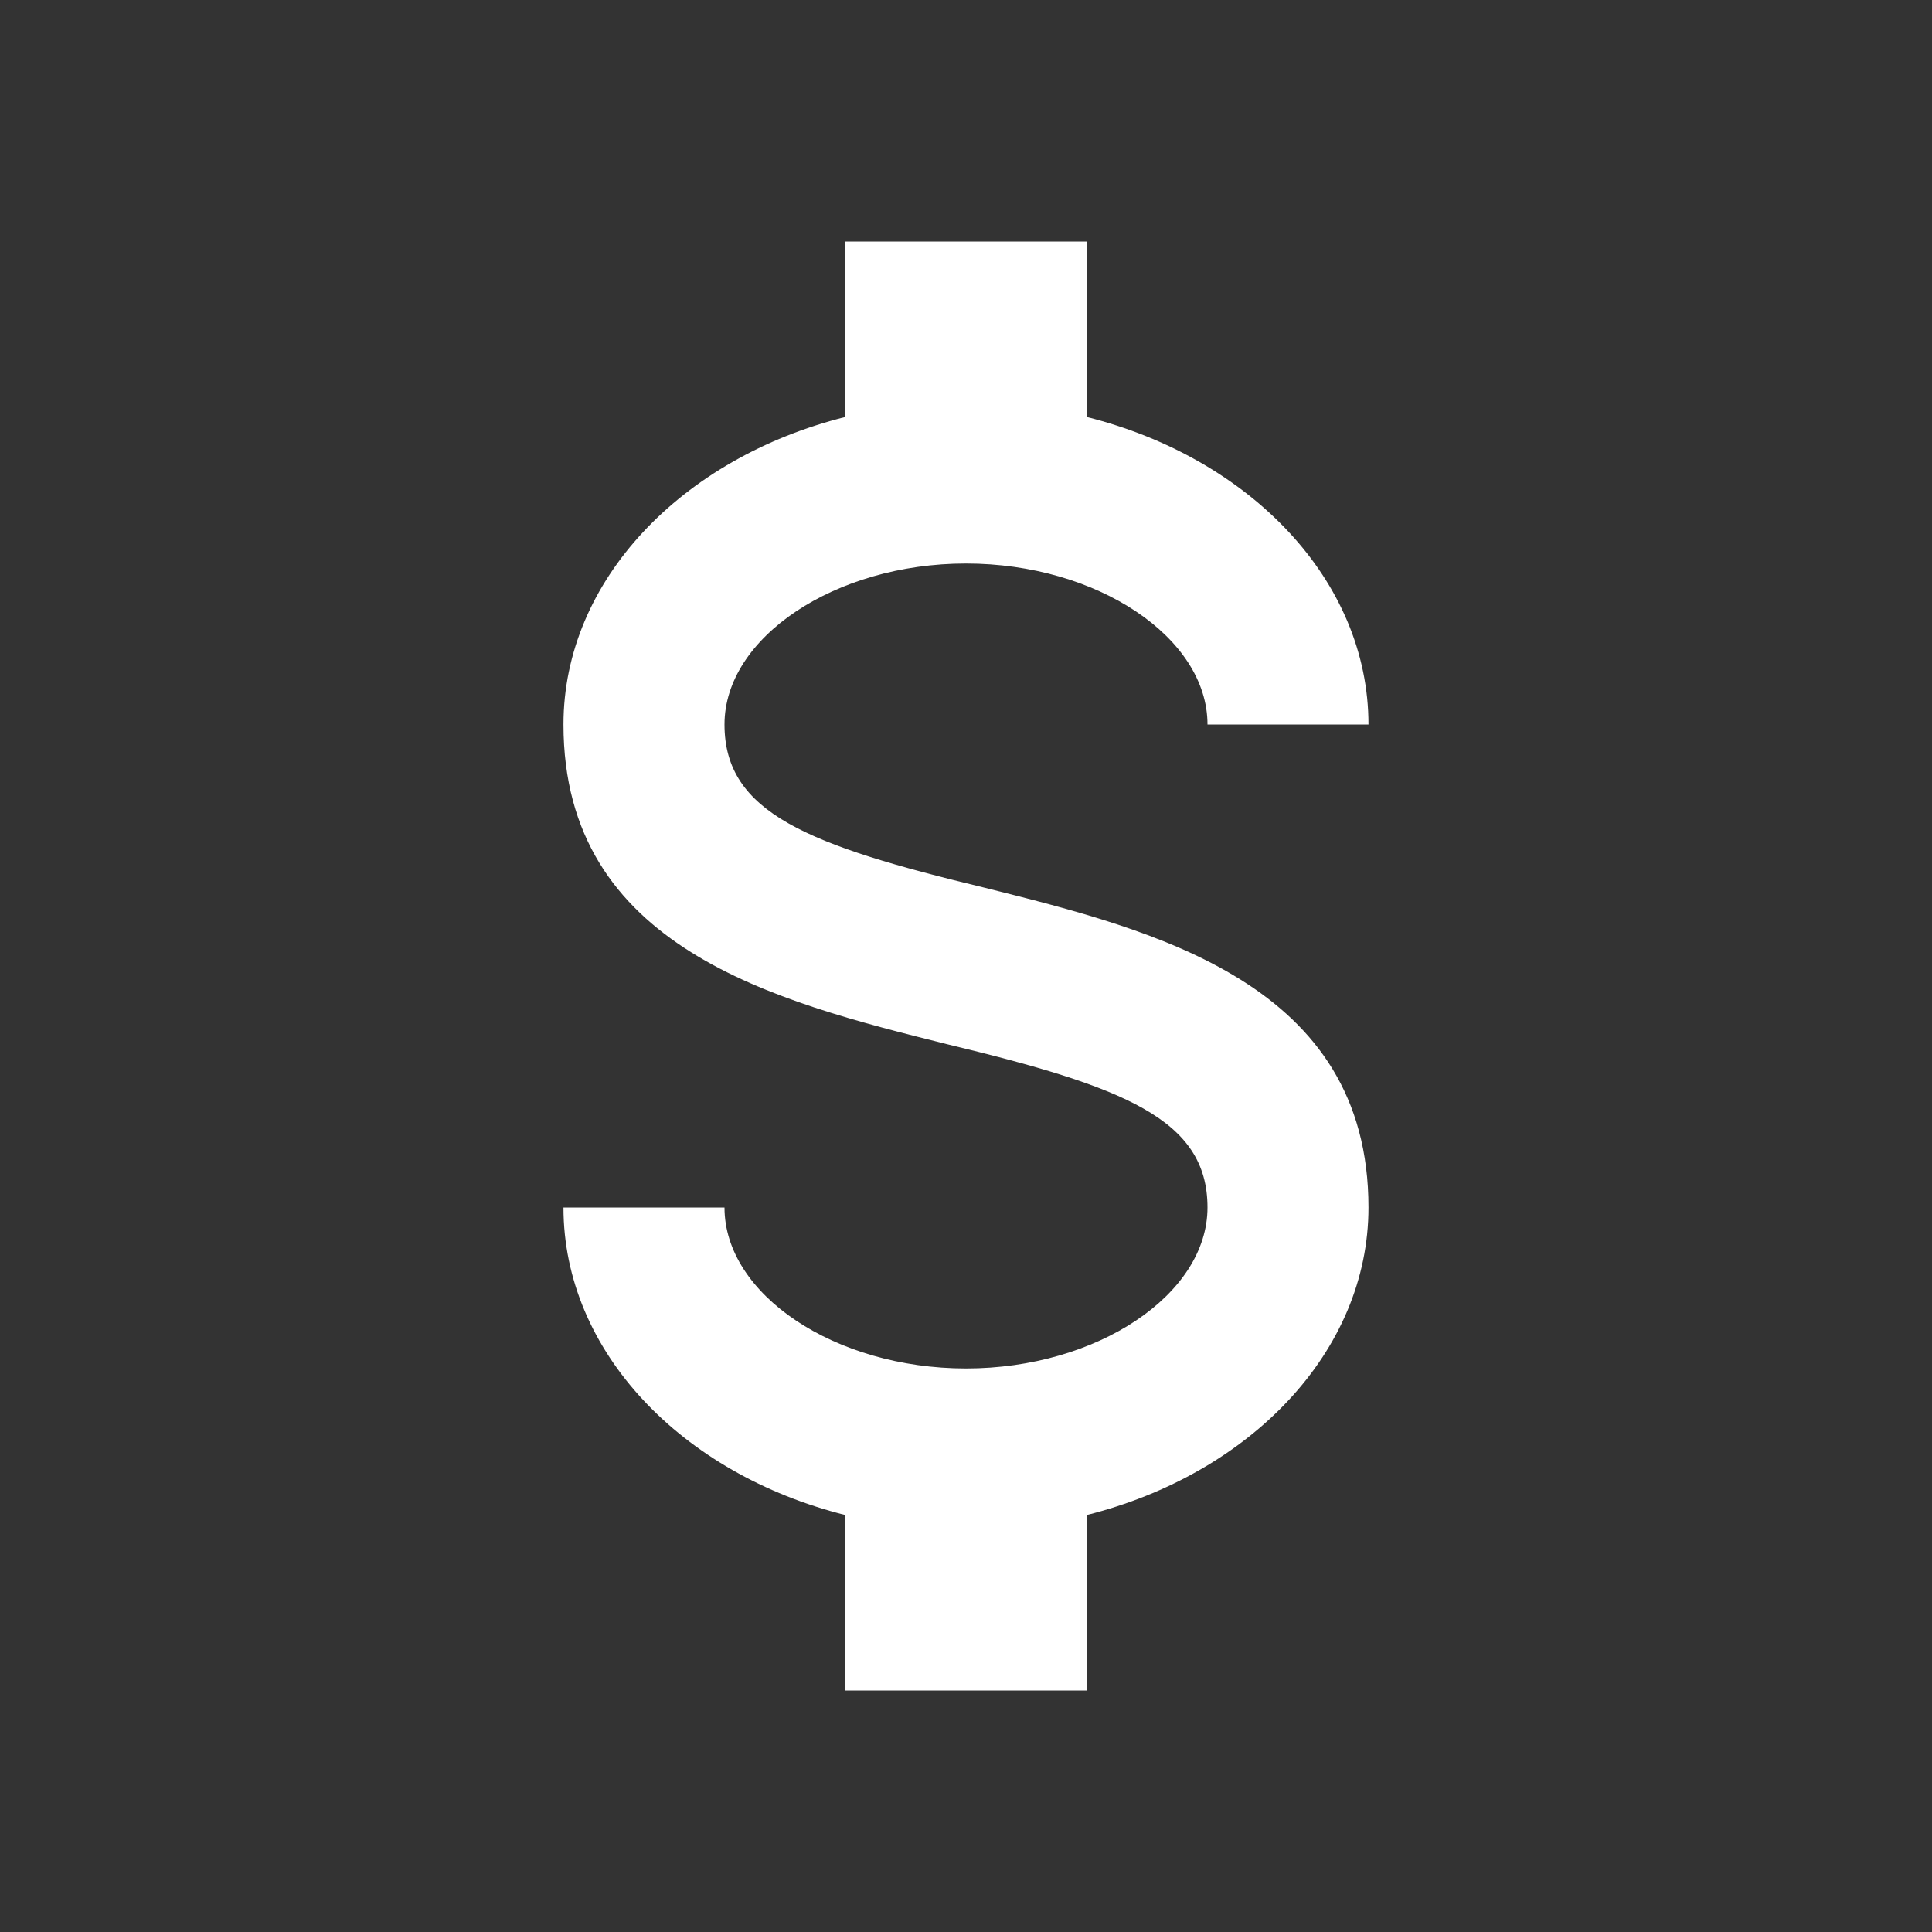
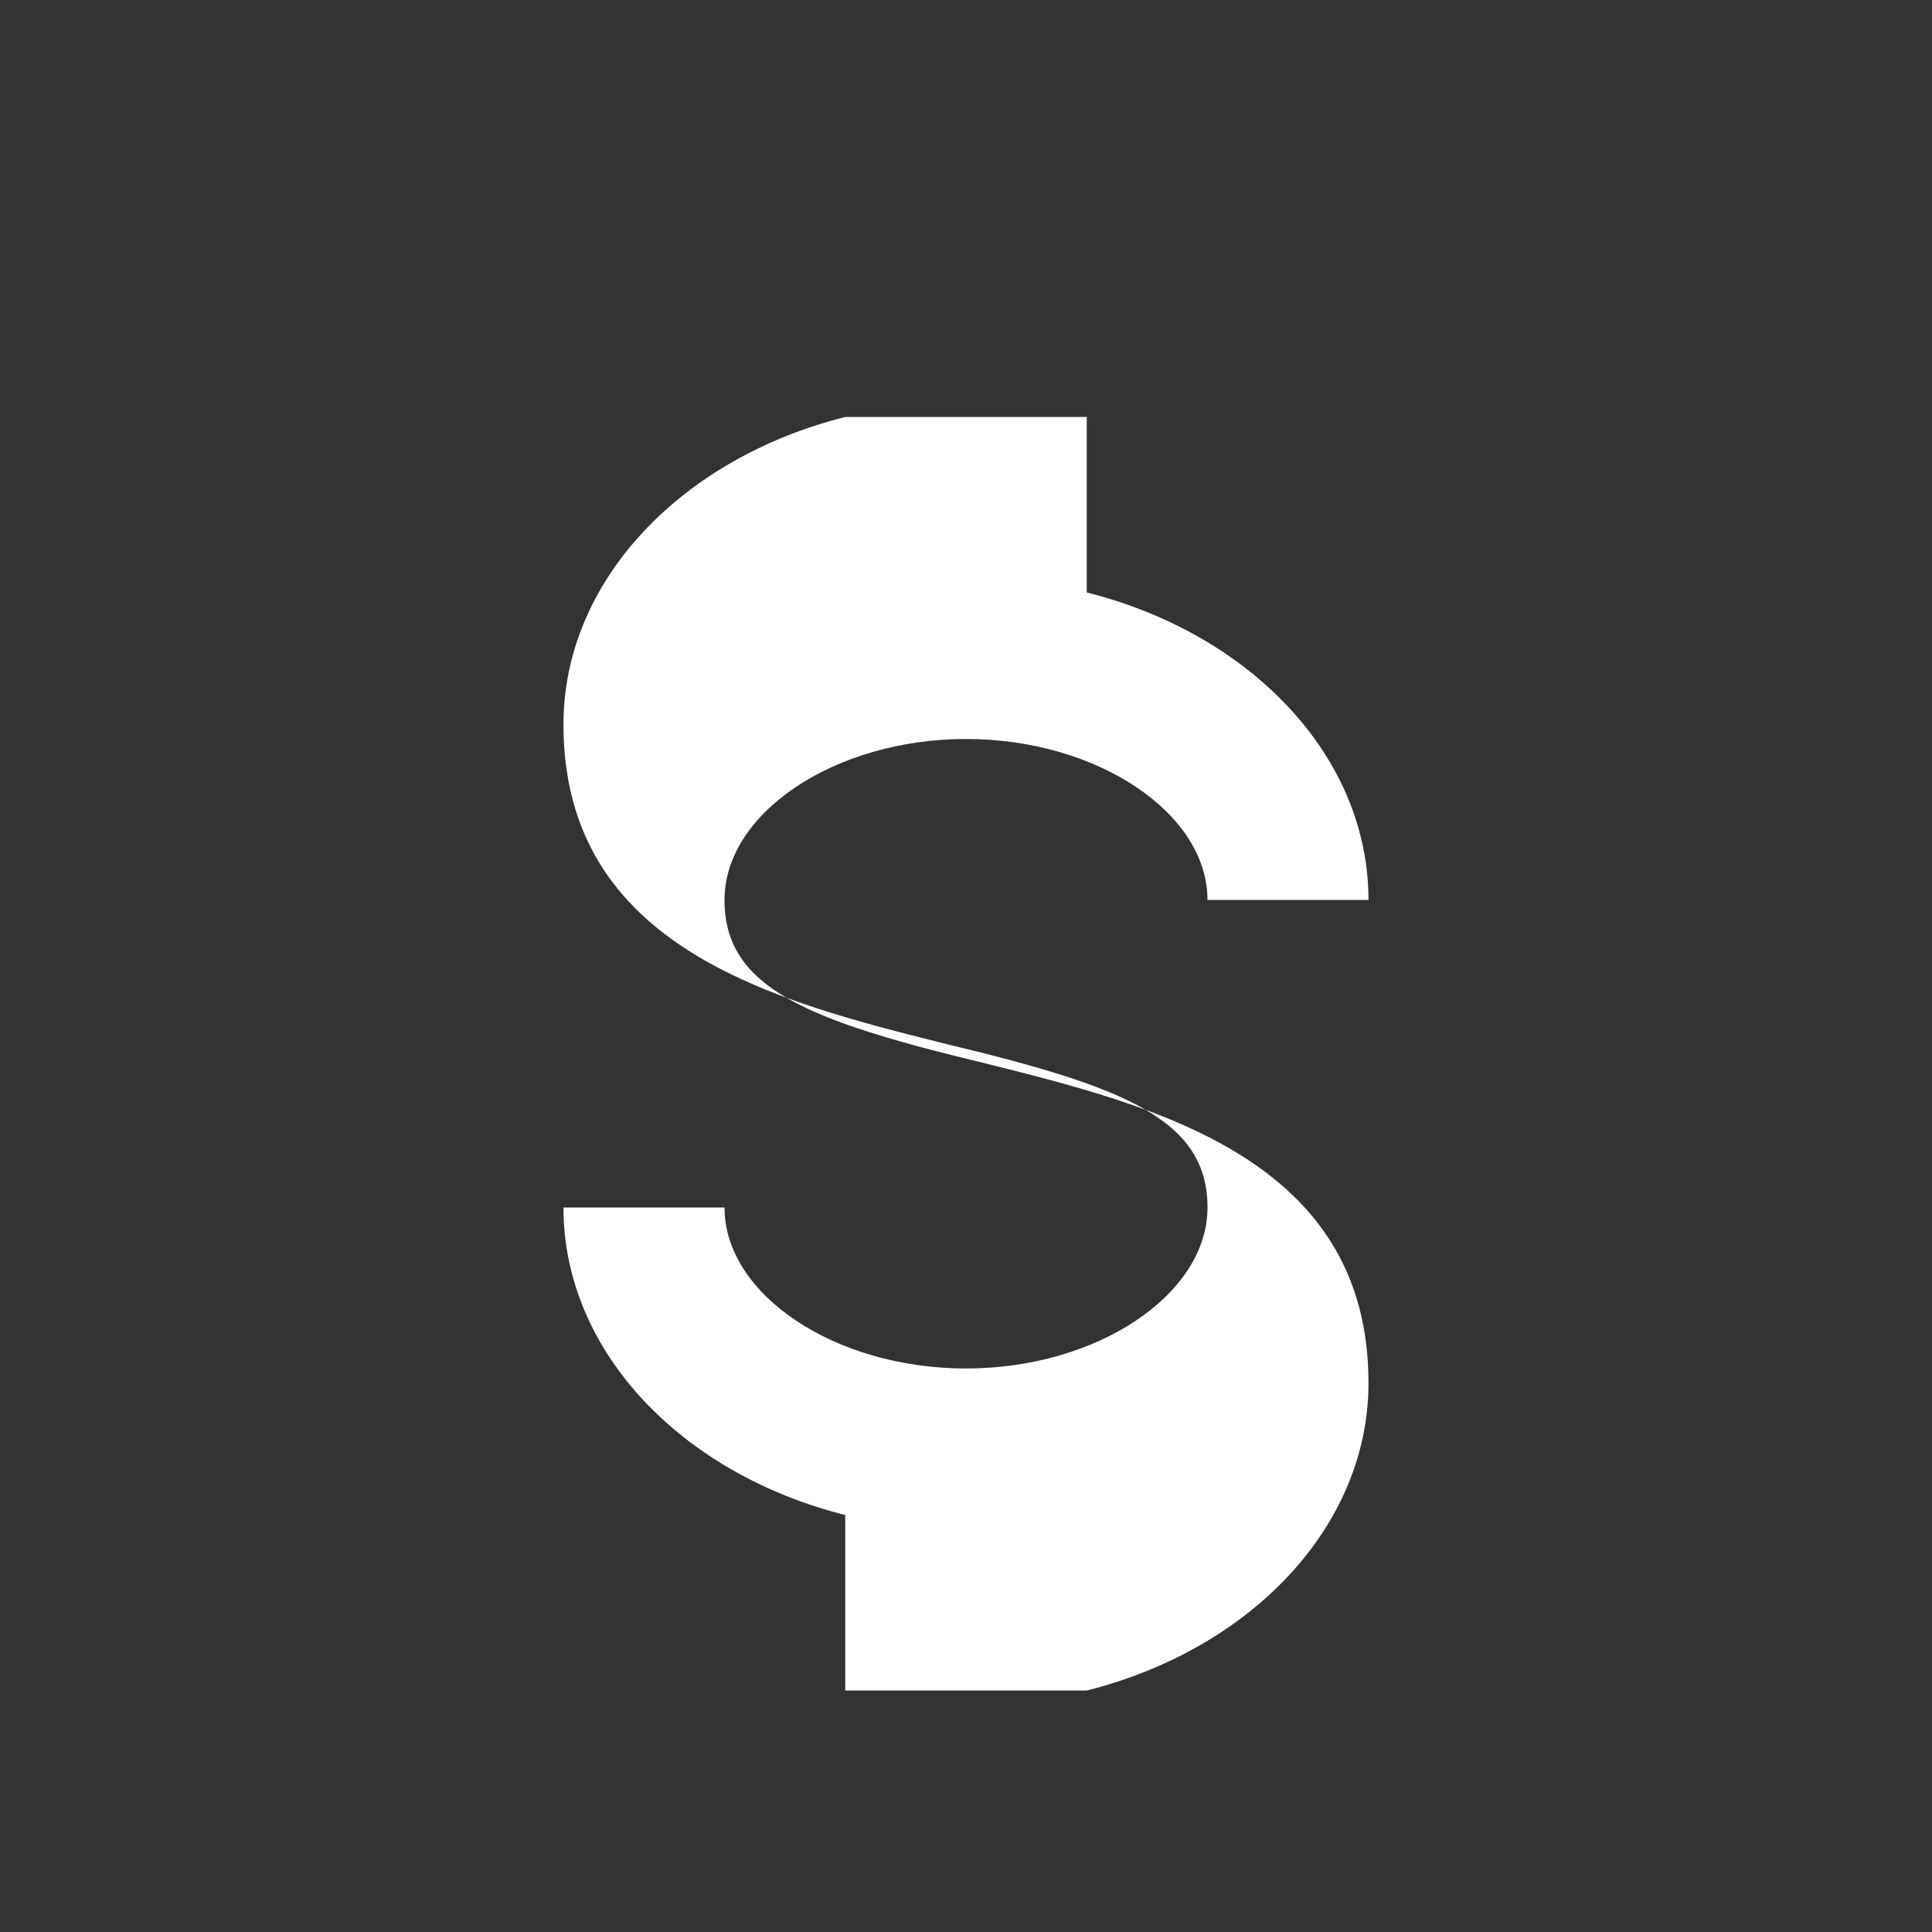
<svg xmlns="http://www.w3.org/2000/svg" width="40" height="40" viewBox="0 0 40 40" fill="none">
  <rect x="0" y="0" width="40" height="40" fill="#333333" stroke="none" />
-   <path d="M11.666 25H15c0 1.8 2.283 3.333 5 3.333 2.716 0 5-1.533 5-3.333 0-1.833-1.733-2.5-5.4-3.383-3.534-.884-7.934-1.984-7.934-6.617 0-2.983 2.45-5.517 5.834-6.367V5h5v3.633c3.383.85 5.833 3.384 5.833 6.367H25c0-1.8-2.284-3.333-5-3.333-2.717 0-5 1.533-5 3.333 0 1.833 1.733 2.5 5.4 3.383 3.533.884 7.933 1.984 7.933 6.617 0 2.983-2.45 5.517-5.833 6.367V35h-5v-3.633c-3.383-.85-5.834-3.384-5.834-6.367Z" fill="#fff" />
+   <path d="M11.666 25H15c0 1.8 2.283 3.333 5 3.333 2.716 0 5-1.533 5-3.333 0-1.833-1.733-2.5-5.4-3.383-3.534-.884-7.934-1.984-7.934-6.617 0-2.983 2.45-5.517 5.834-6.367h5v3.633c3.383.85 5.833 3.384 5.833 6.367H25c0-1.8-2.284-3.333-5-3.333-2.717 0-5 1.533-5 3.333 0 1.833 1.733 2.5 5.4 3.383 3.533.884 7.933 1.984 7.933 6.617 0 2.983-2.45 5.517-5.833 6.367V35h-5v-3.633c-3.383-.85-5.834-3.384-5.834-6.367Z" fill="#fff" />
</svg>